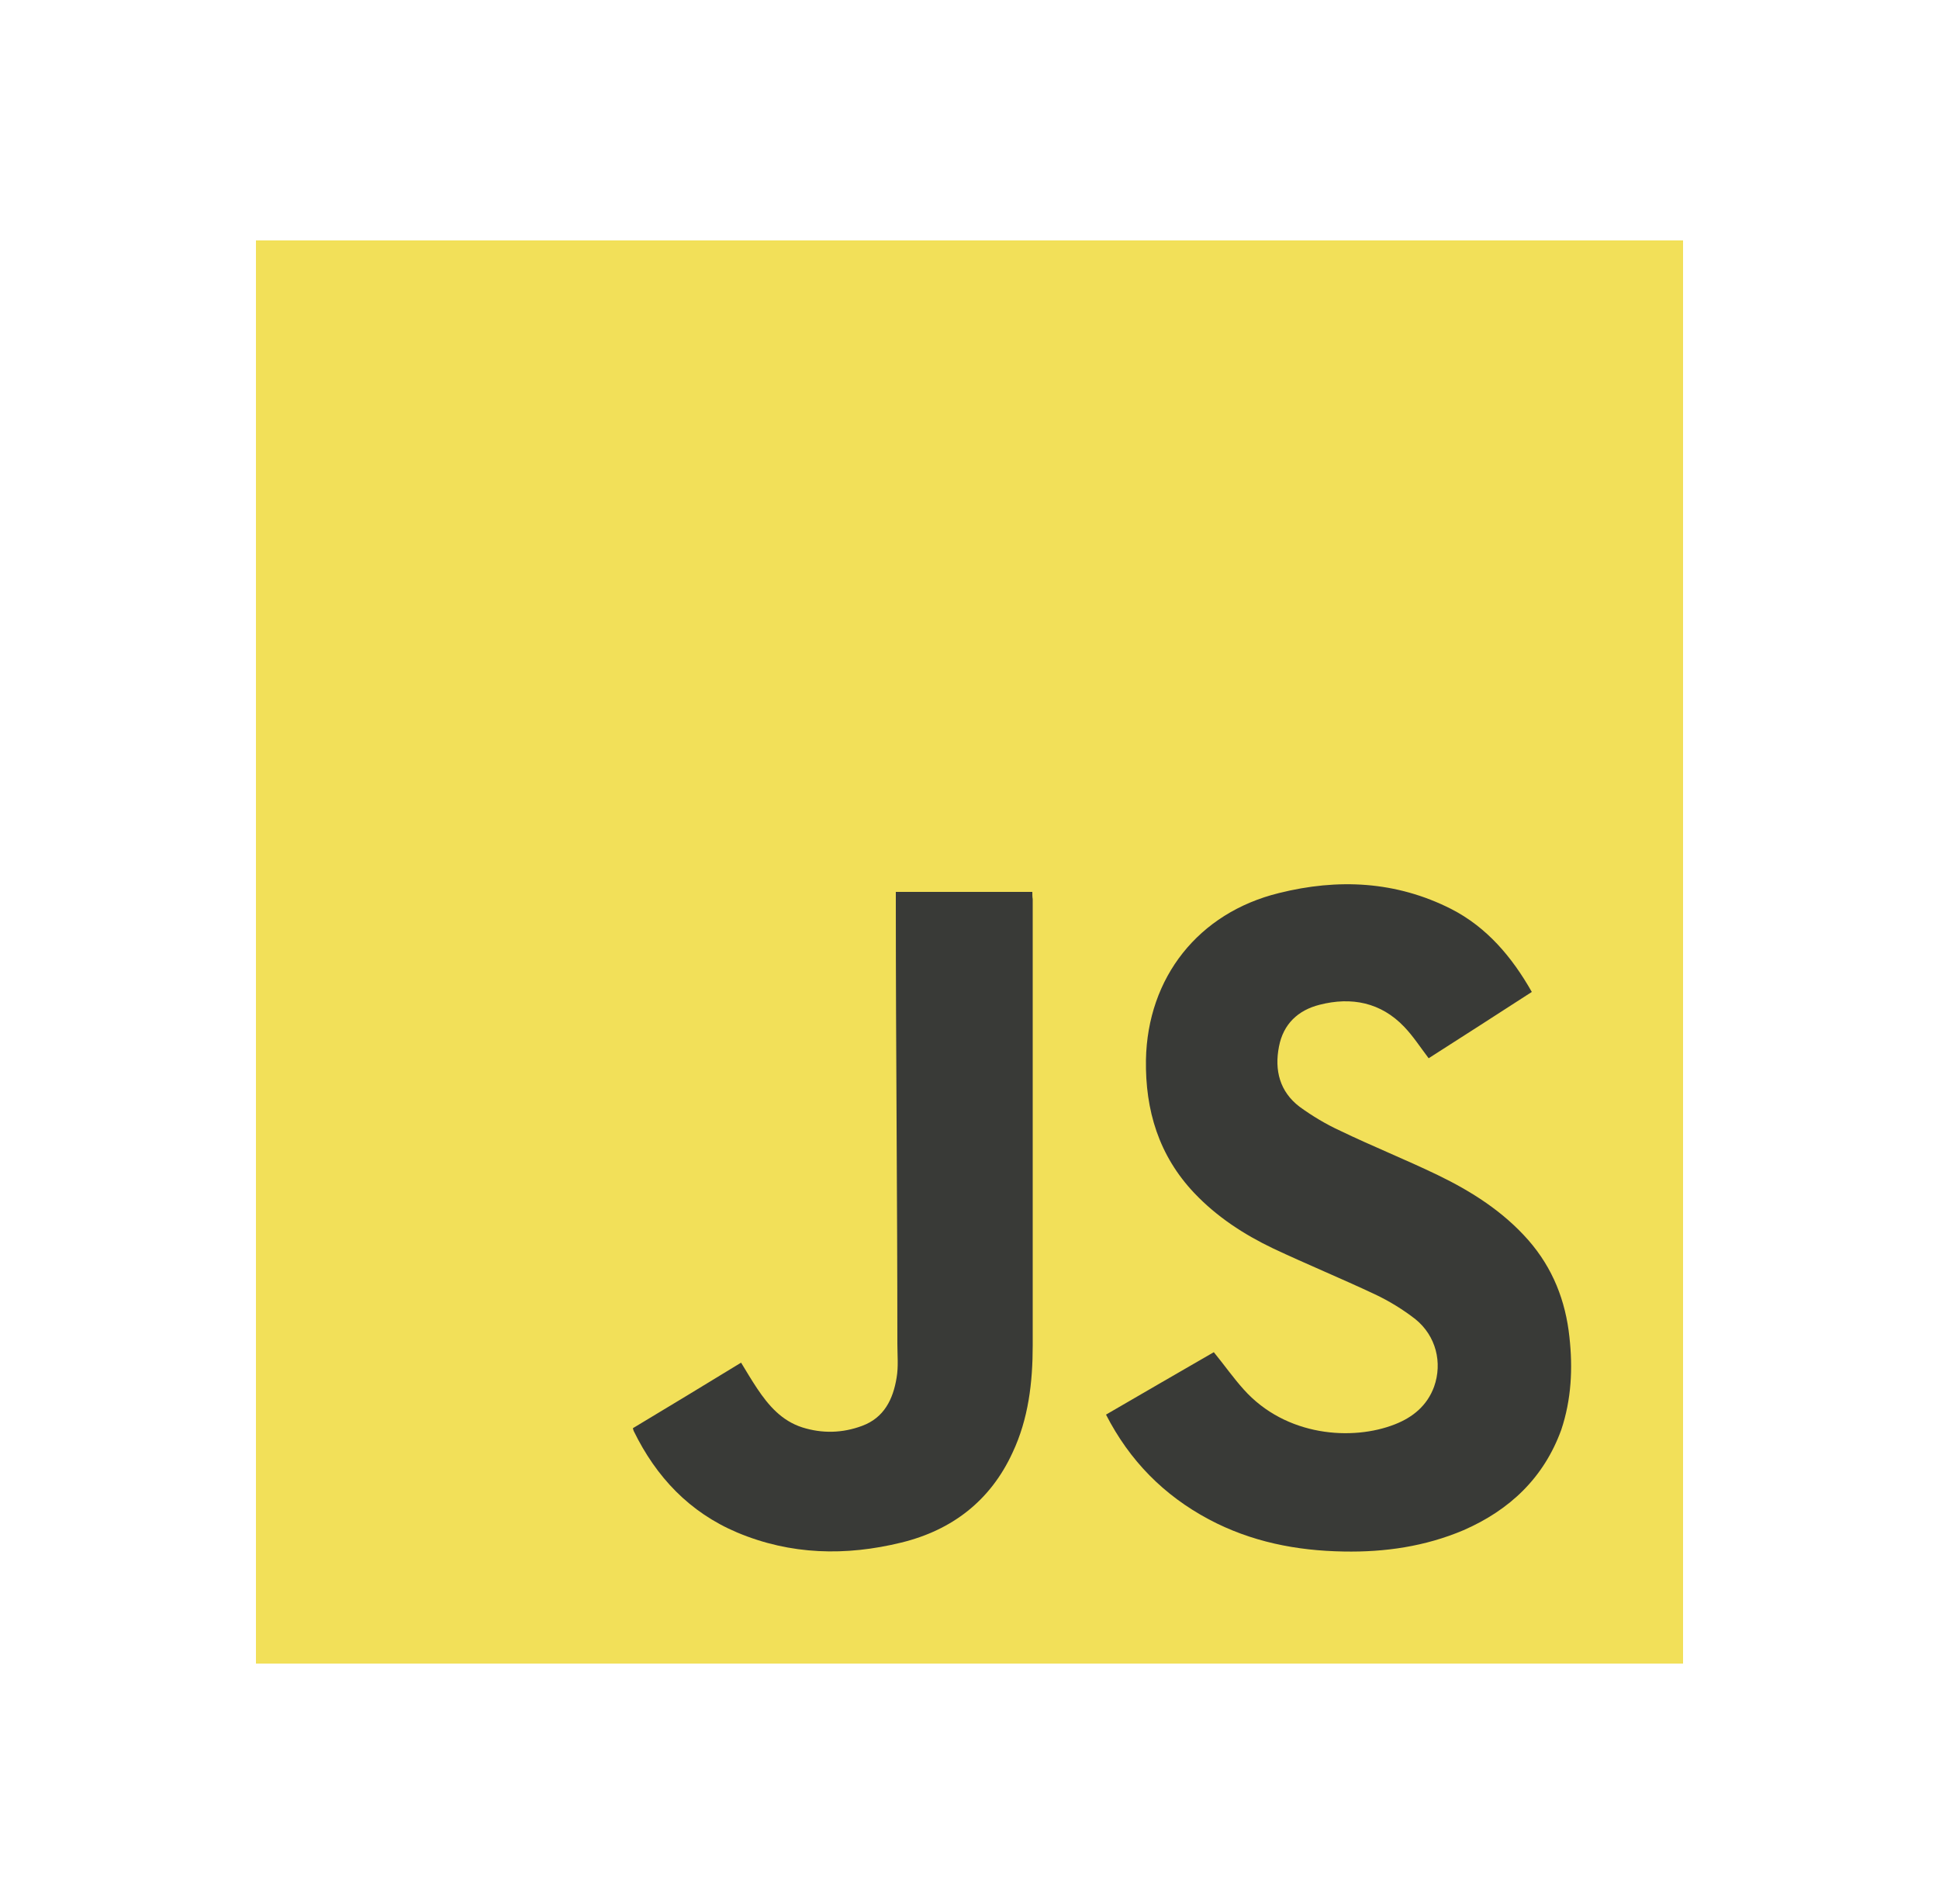
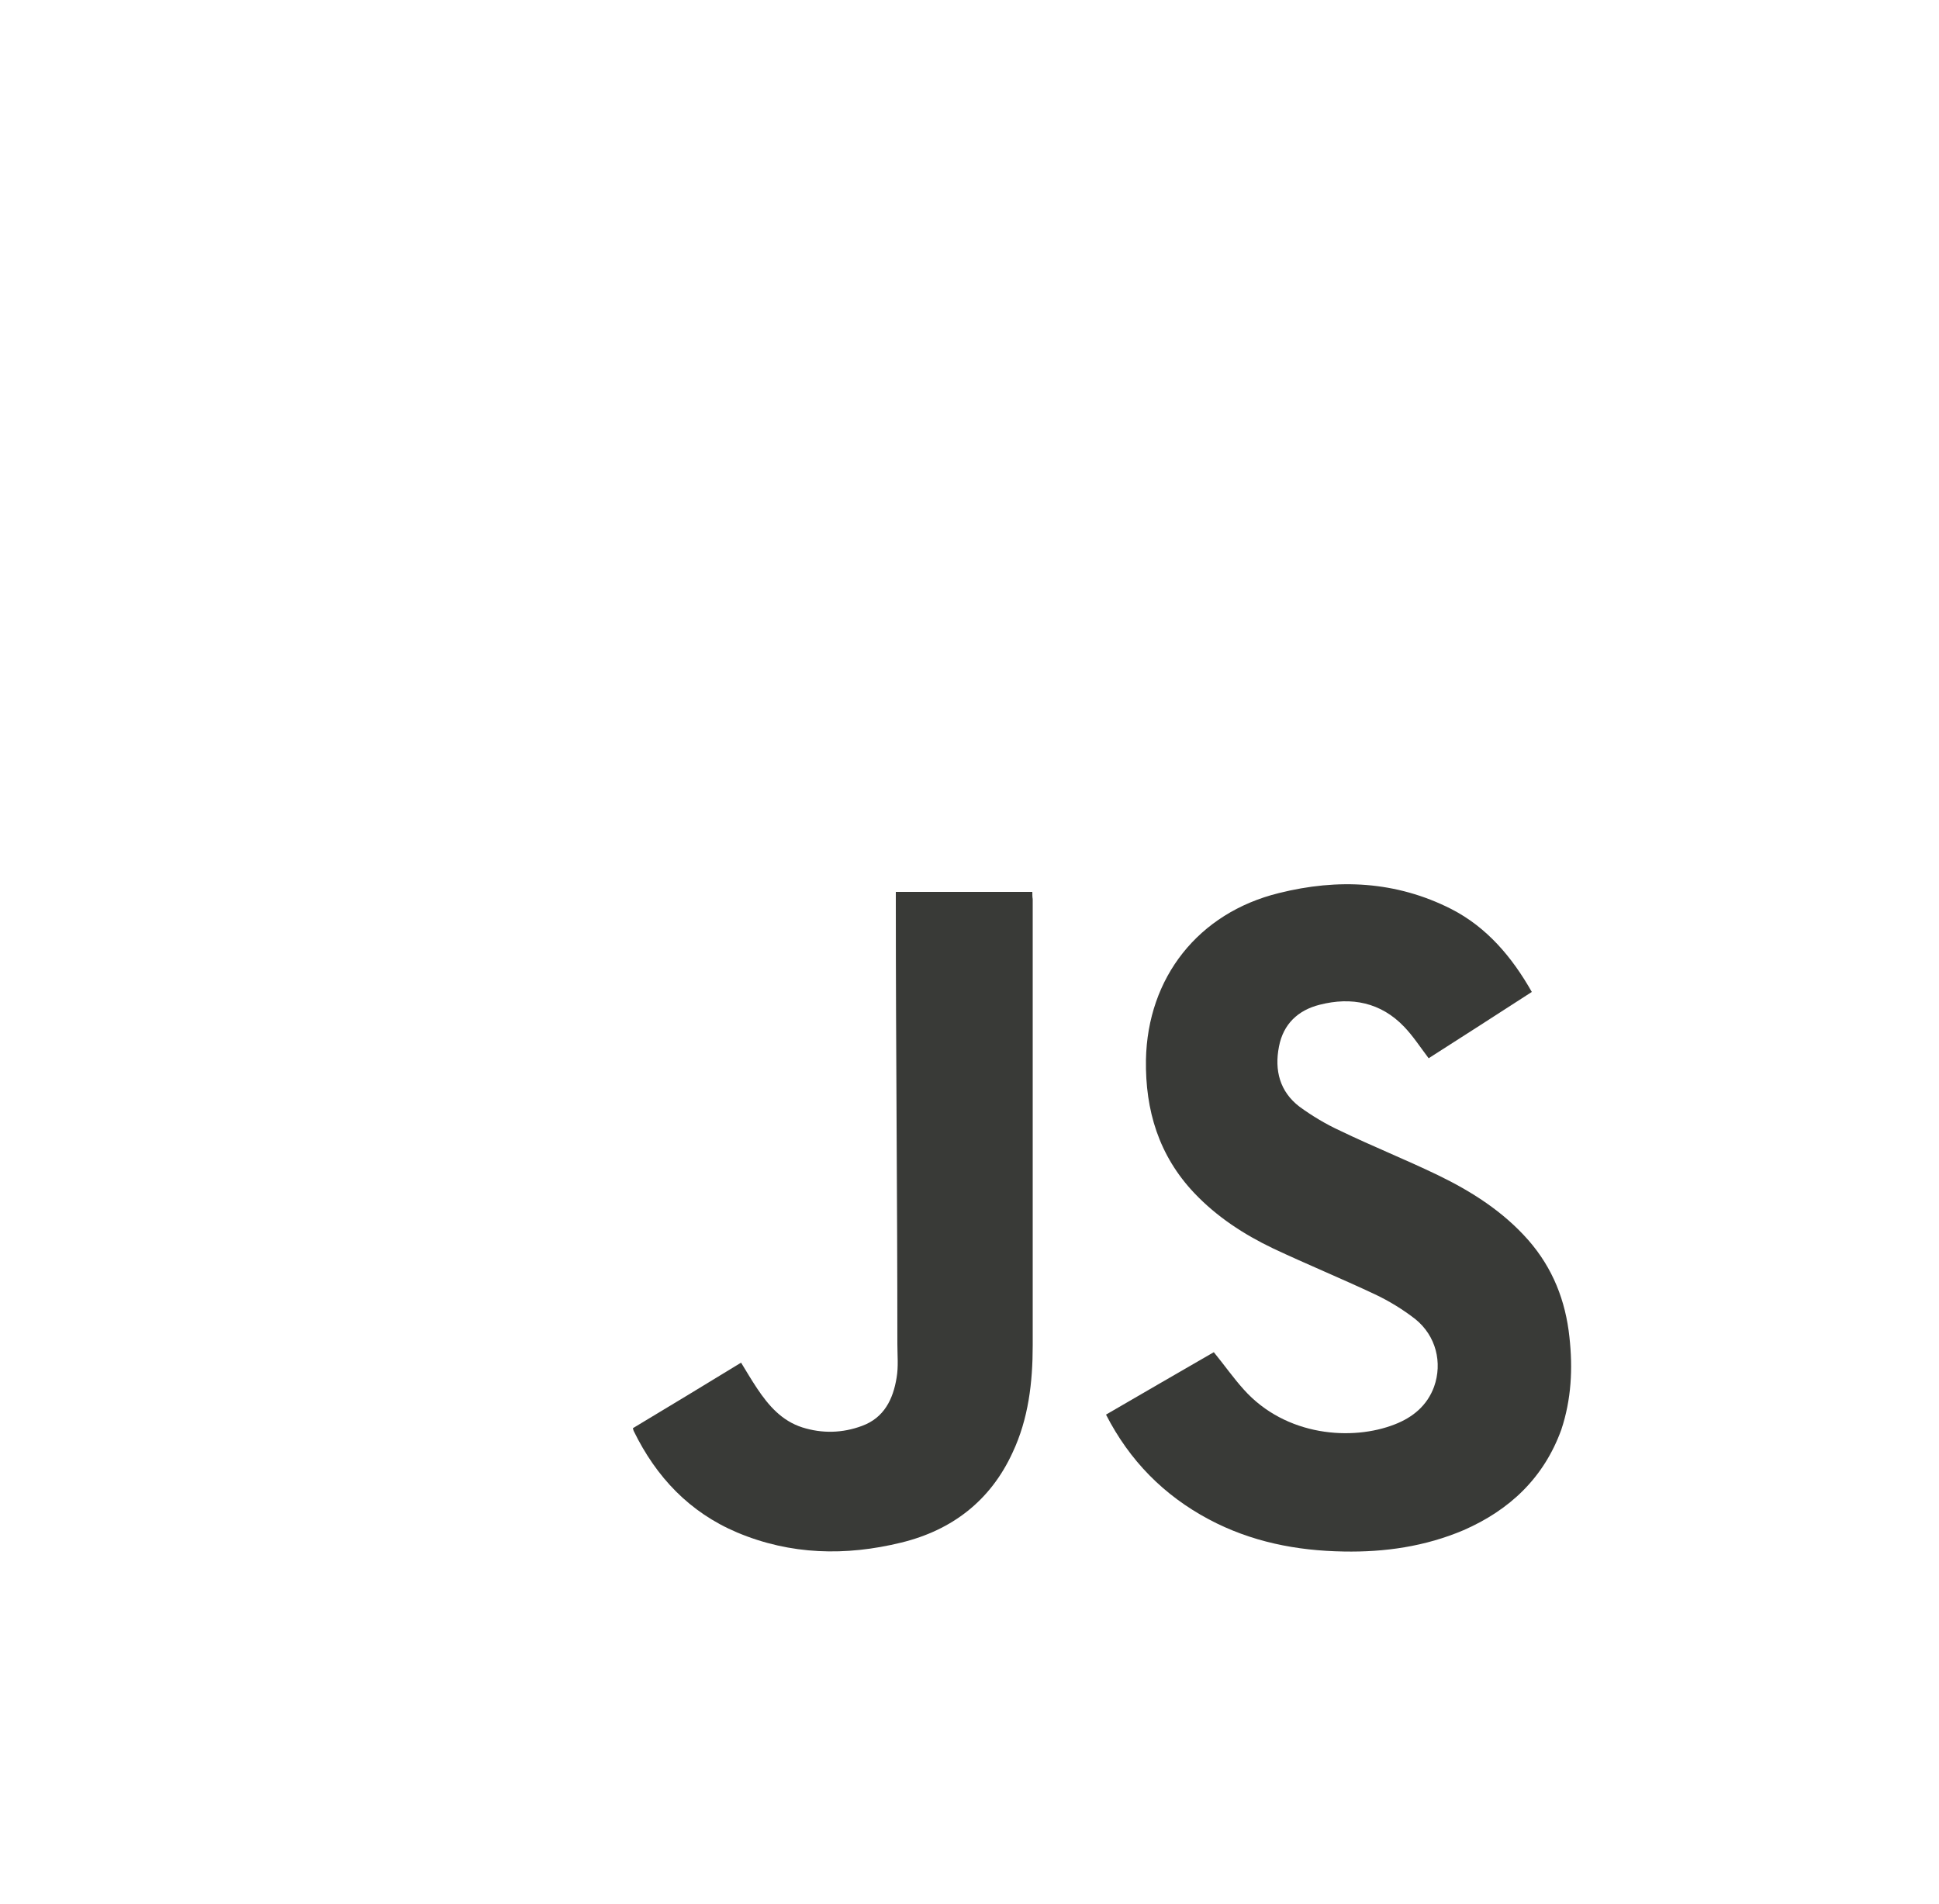
<svg xmlns="http://www.w3.org/2000/svg" version="1.1" id="Layer_1" x="0px" y="0px" viewBox="0 0 500 491" enable-background="new 0 0 500 491" xml:space="preserve">
  <g>
-     <path fill="#F2E059" d="M66,62v367h368c0-123,0-244,0-367H66z" />
    <path fill="#393A37" d="M404.7,344.8c-1-9.4-4.3-17.8-10.6-25c-6.5-7.4-14.7-12.6-23.4-16.8c-8.3-4-16.8-7.4-25.1-11.4   c-3.7-1.7-7.2-3.8-10.5-6.2c-5.1-3.9-6.5-9.4-5.3-15.5c1.1-5.8,4.9-9.4,10.5-10.8c8.2-2.1,15.8-0.6,21.8,5.7   c2.3,2.4,4.1,5.2,6.3,8.1c8.8-5.6,17.6-11.3,26.6-17.1c-5.1-9-11.6-16.7-20.8-21.4c-14.2-7.2-29.2-7.9-44.4-4.1   c-20.8,5.1-33.9,21.8-34.3,43c-0.2,13,3.3,24.7,12.5,34.4c5.8,6.1,12.7,10.6,20.2,14.2c8.7,4.1,17.7,7.8,26.4,11.9   c3.6,1.7,7.2,3.9,10.4,6.4c5.3,4.3,7,11.2,4.8,17.4c-1.8,4.9-5.5,7.9-10.1,9.7c-10.9,4.3-28.1,3.2-39-9c-2.7-3-5-6.3-7.7-9.6   c-9.2,5.3-18.5,10.7-27.8,16.1c6.1,11.9,14.9,20.8,26.5,27c10.9,5.8,22.6,8.1,34.8,8.3c10.6,0.2,21-1.3,30.9-5.5   c11.9-5.2,20.7-13.5,25.2-25.9C405.2,360.9,405.6,352.9,404.7,344.8z" />
    <path fill="#393A37" d="M266.3,232c0-0.6-0.1,0-0.1-2c-11.5,0-23.2,0-35.2,0c0,2,0,2.3,0,3.2c0,37.8,0.4,75.6,0.4,113.4   c0,2.9,0.3,5.8-0.2,8.7c-0.9,5.5-3.2,10.3-8.9,12.4c-5.1,1.9-10.3,2-15.4,0.4c-5.3-1.7-8.7-5.6-11.7-10.1c-1.4-2.1-2.7-4.3-4.1-6.6   c-9.3,5.7-18.6,11.3-27.9,16.9c0.1,0.3,0.1,0.5,0.2,0.7c5.8,11.9,14.4,21,26.7,26.2c13.8,5.8,28,6.1,42.3,2.6   c13.1-3.2,23-10.8,28.7-23.2c4.1-8.7,5.2-18.1,5.2-27.7C266.3,308.8,266.3,270.3,266.3,232z" />
  </g>
</svg>